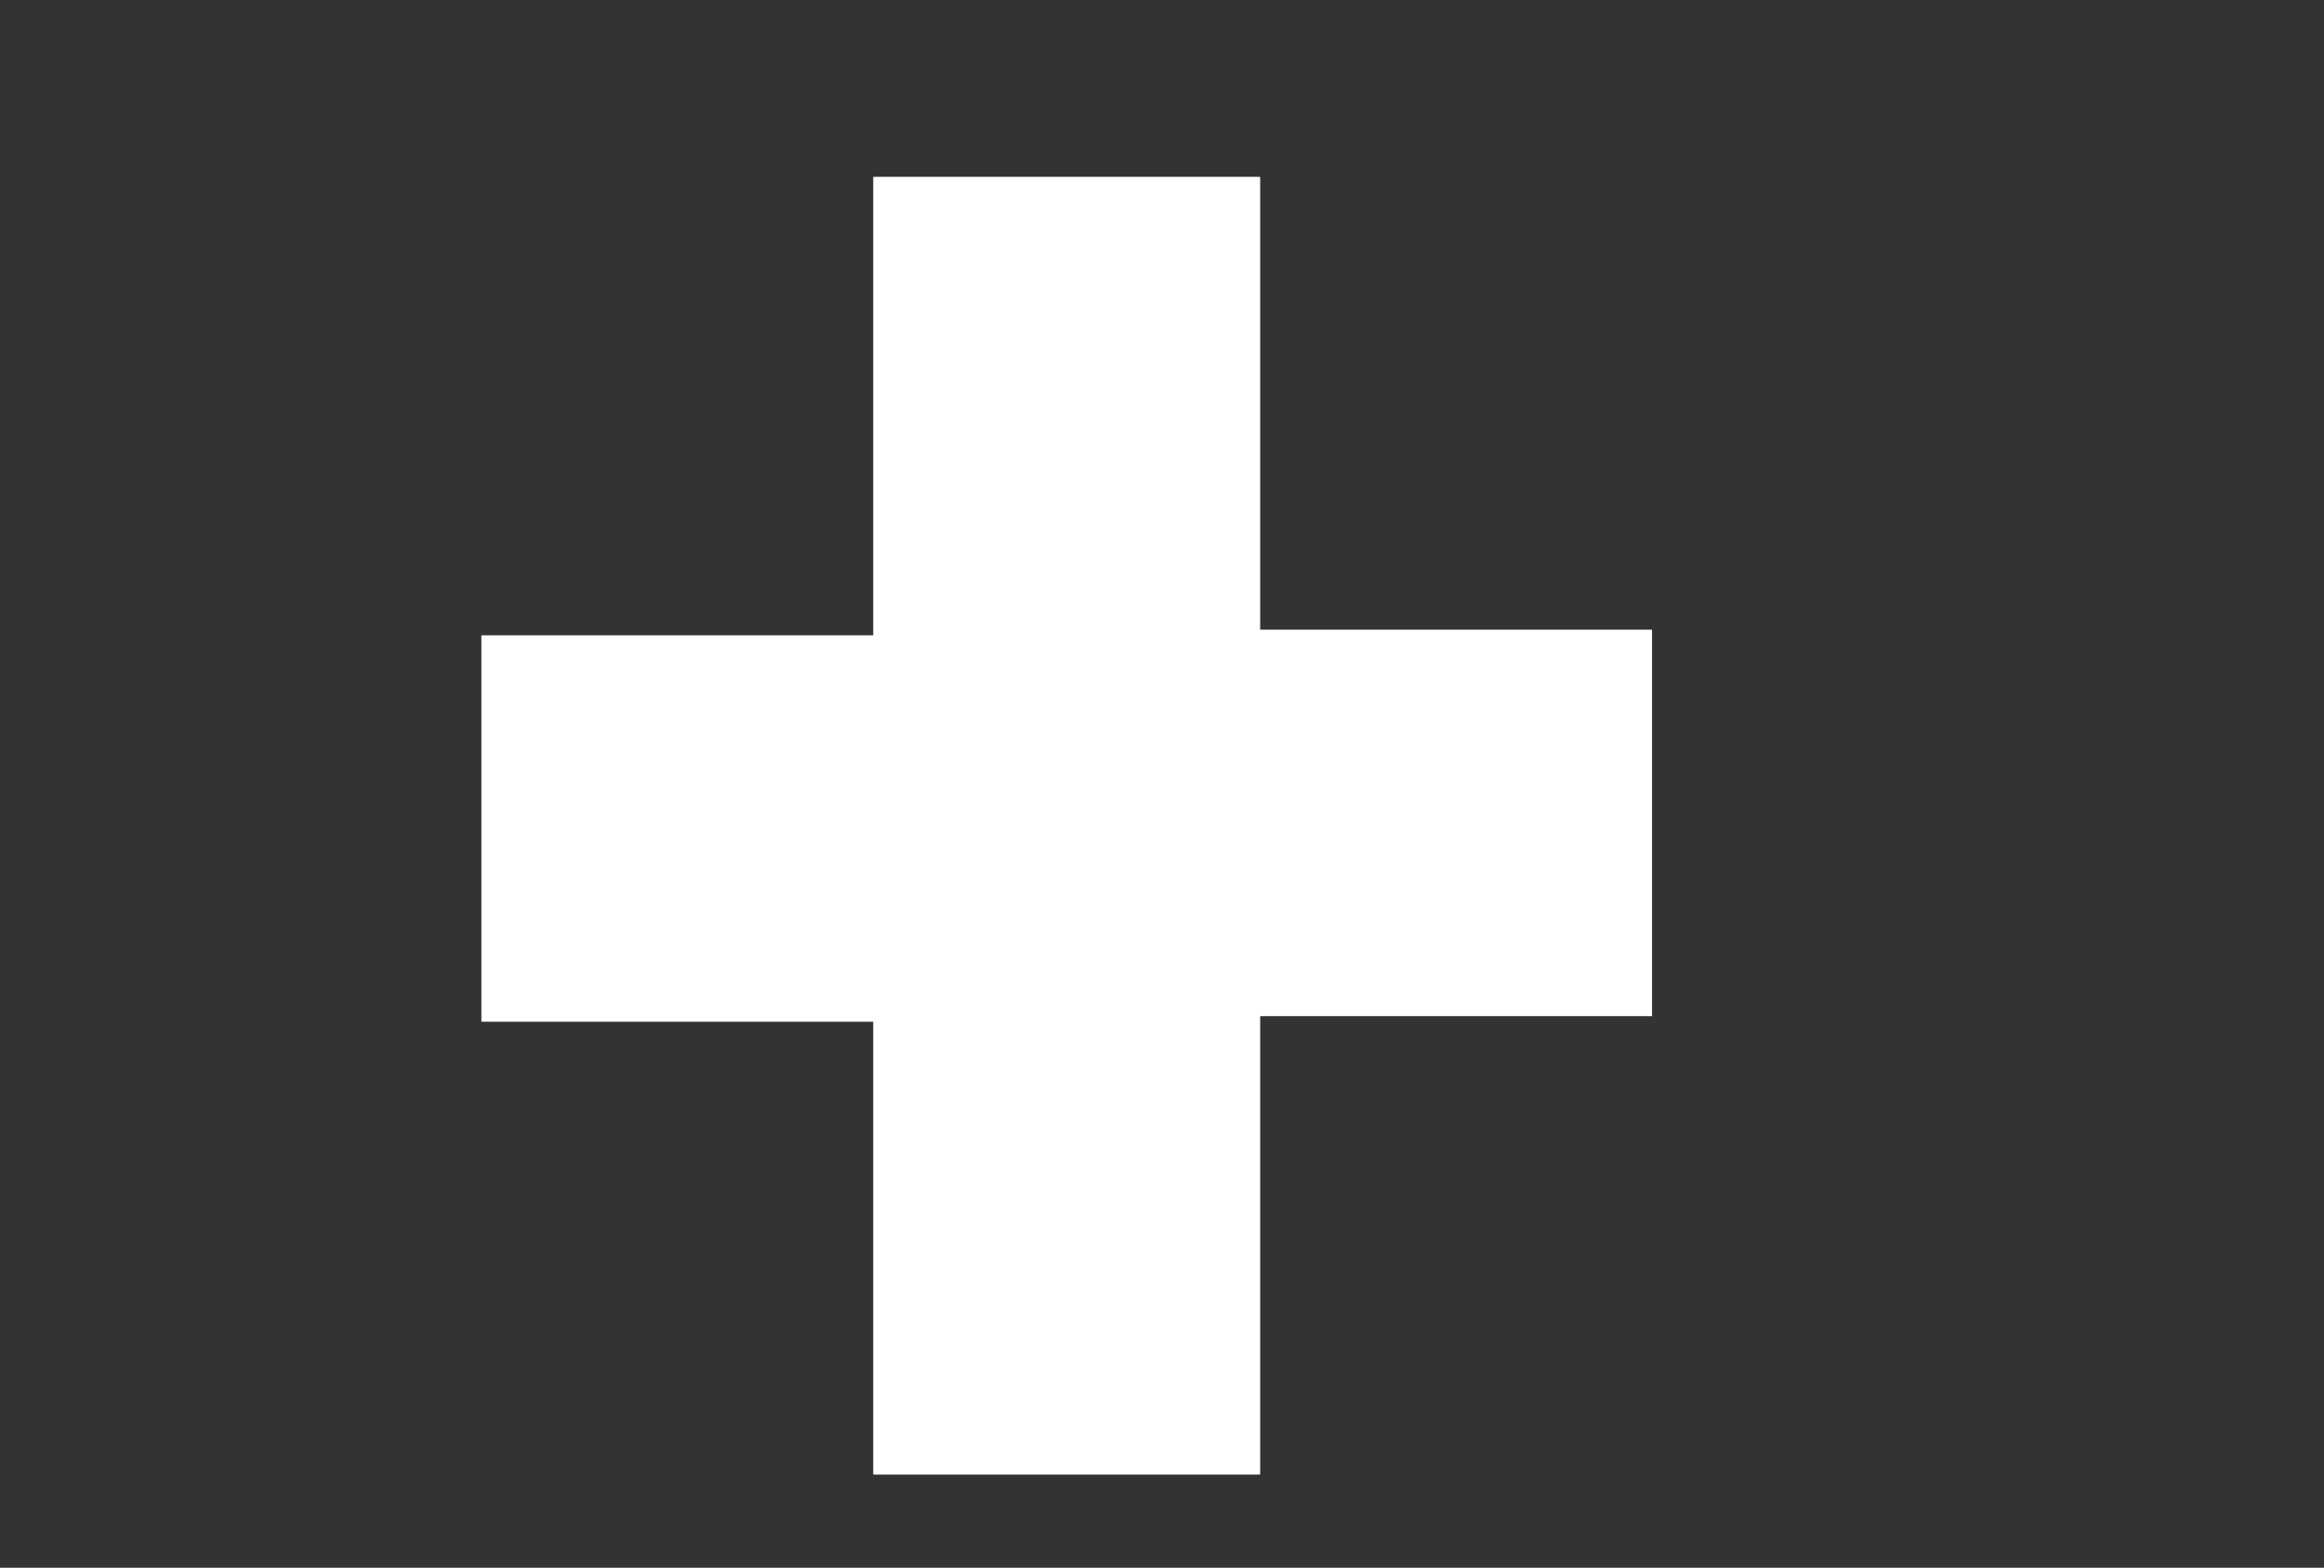
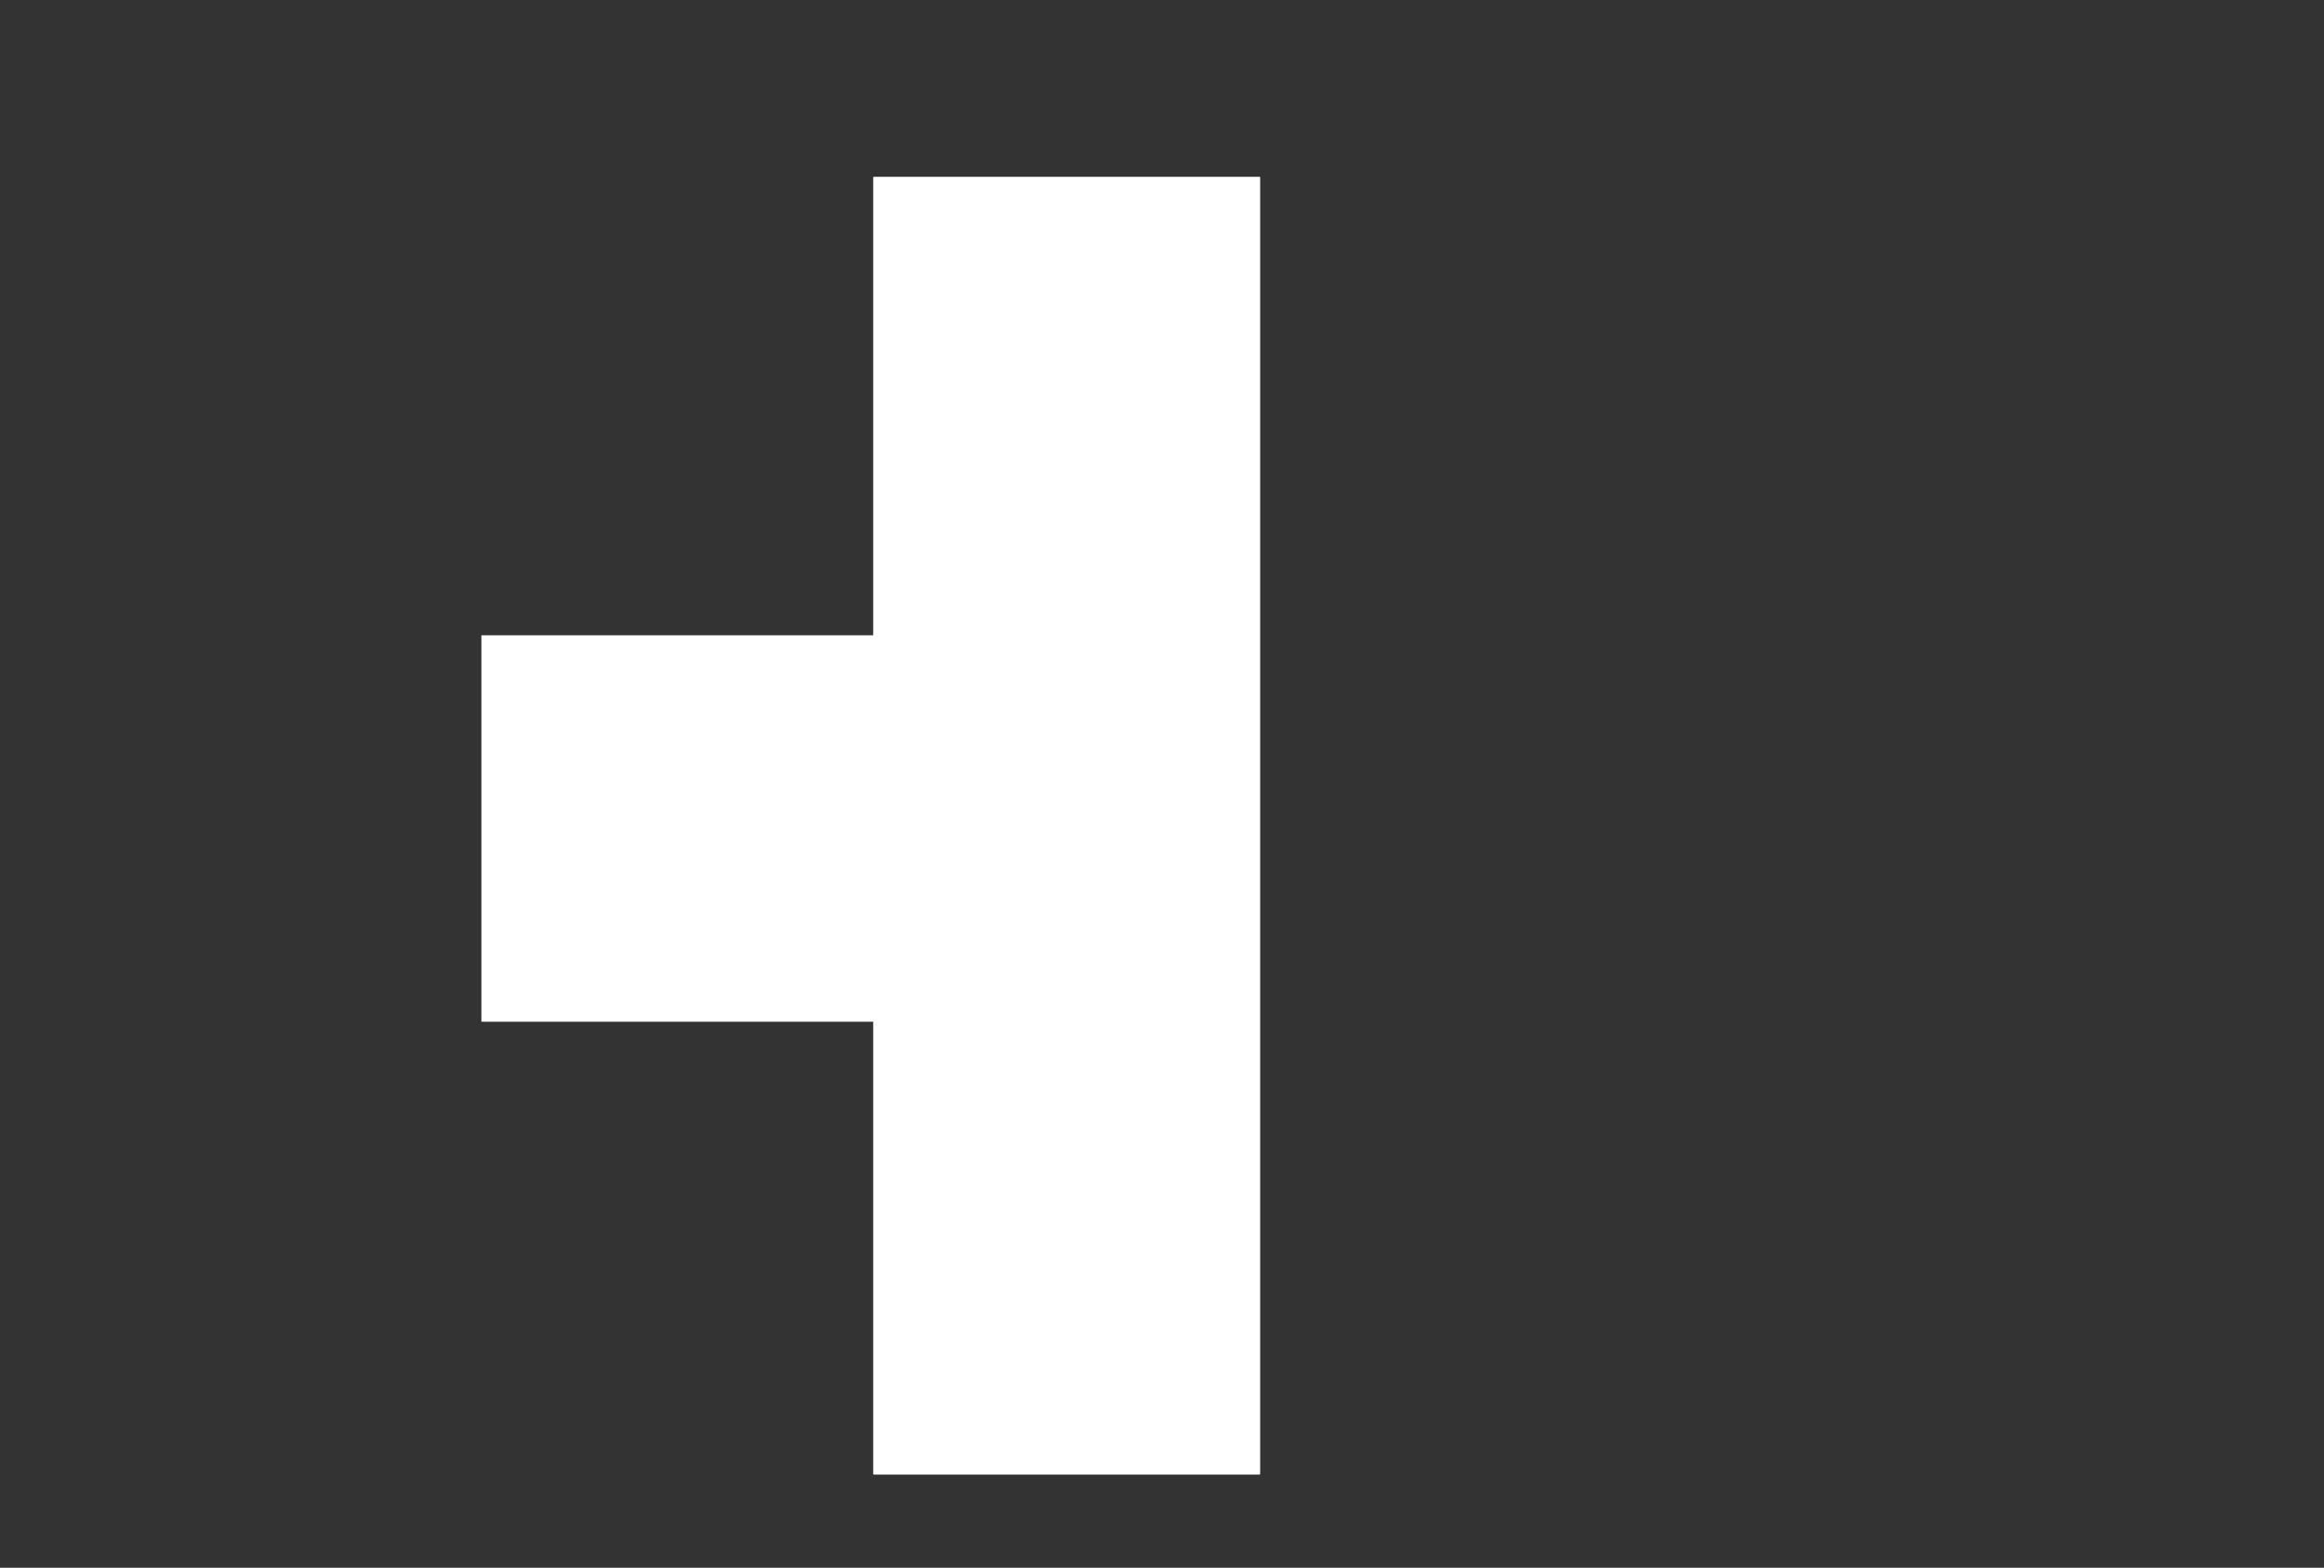
<svg xmlns="http://www.w3.org/2000/svg" width="166" height="112" viewBox="0 0 166 112" fill="none">
  <rect x="0" y="0" width="166" height="112" fill="#333333" stroke="none" />
  <rect x="62.391" y="12.645" width="27.608" height="92.683" fill="white" />
-   <rect x="78.561" y="44.984" width="39.44" height="27.608" fill="white" />
  <rect x="89.994" y="105.332" width="27.608" height="92.683" transform="rotate(180 89.994 105.332)" fill="white" />
  <rect x="73.824" y="72.992" width="39.44" height="27.608" transform="rotate(180 73.824 72.992)" fill="white" />
</svg>